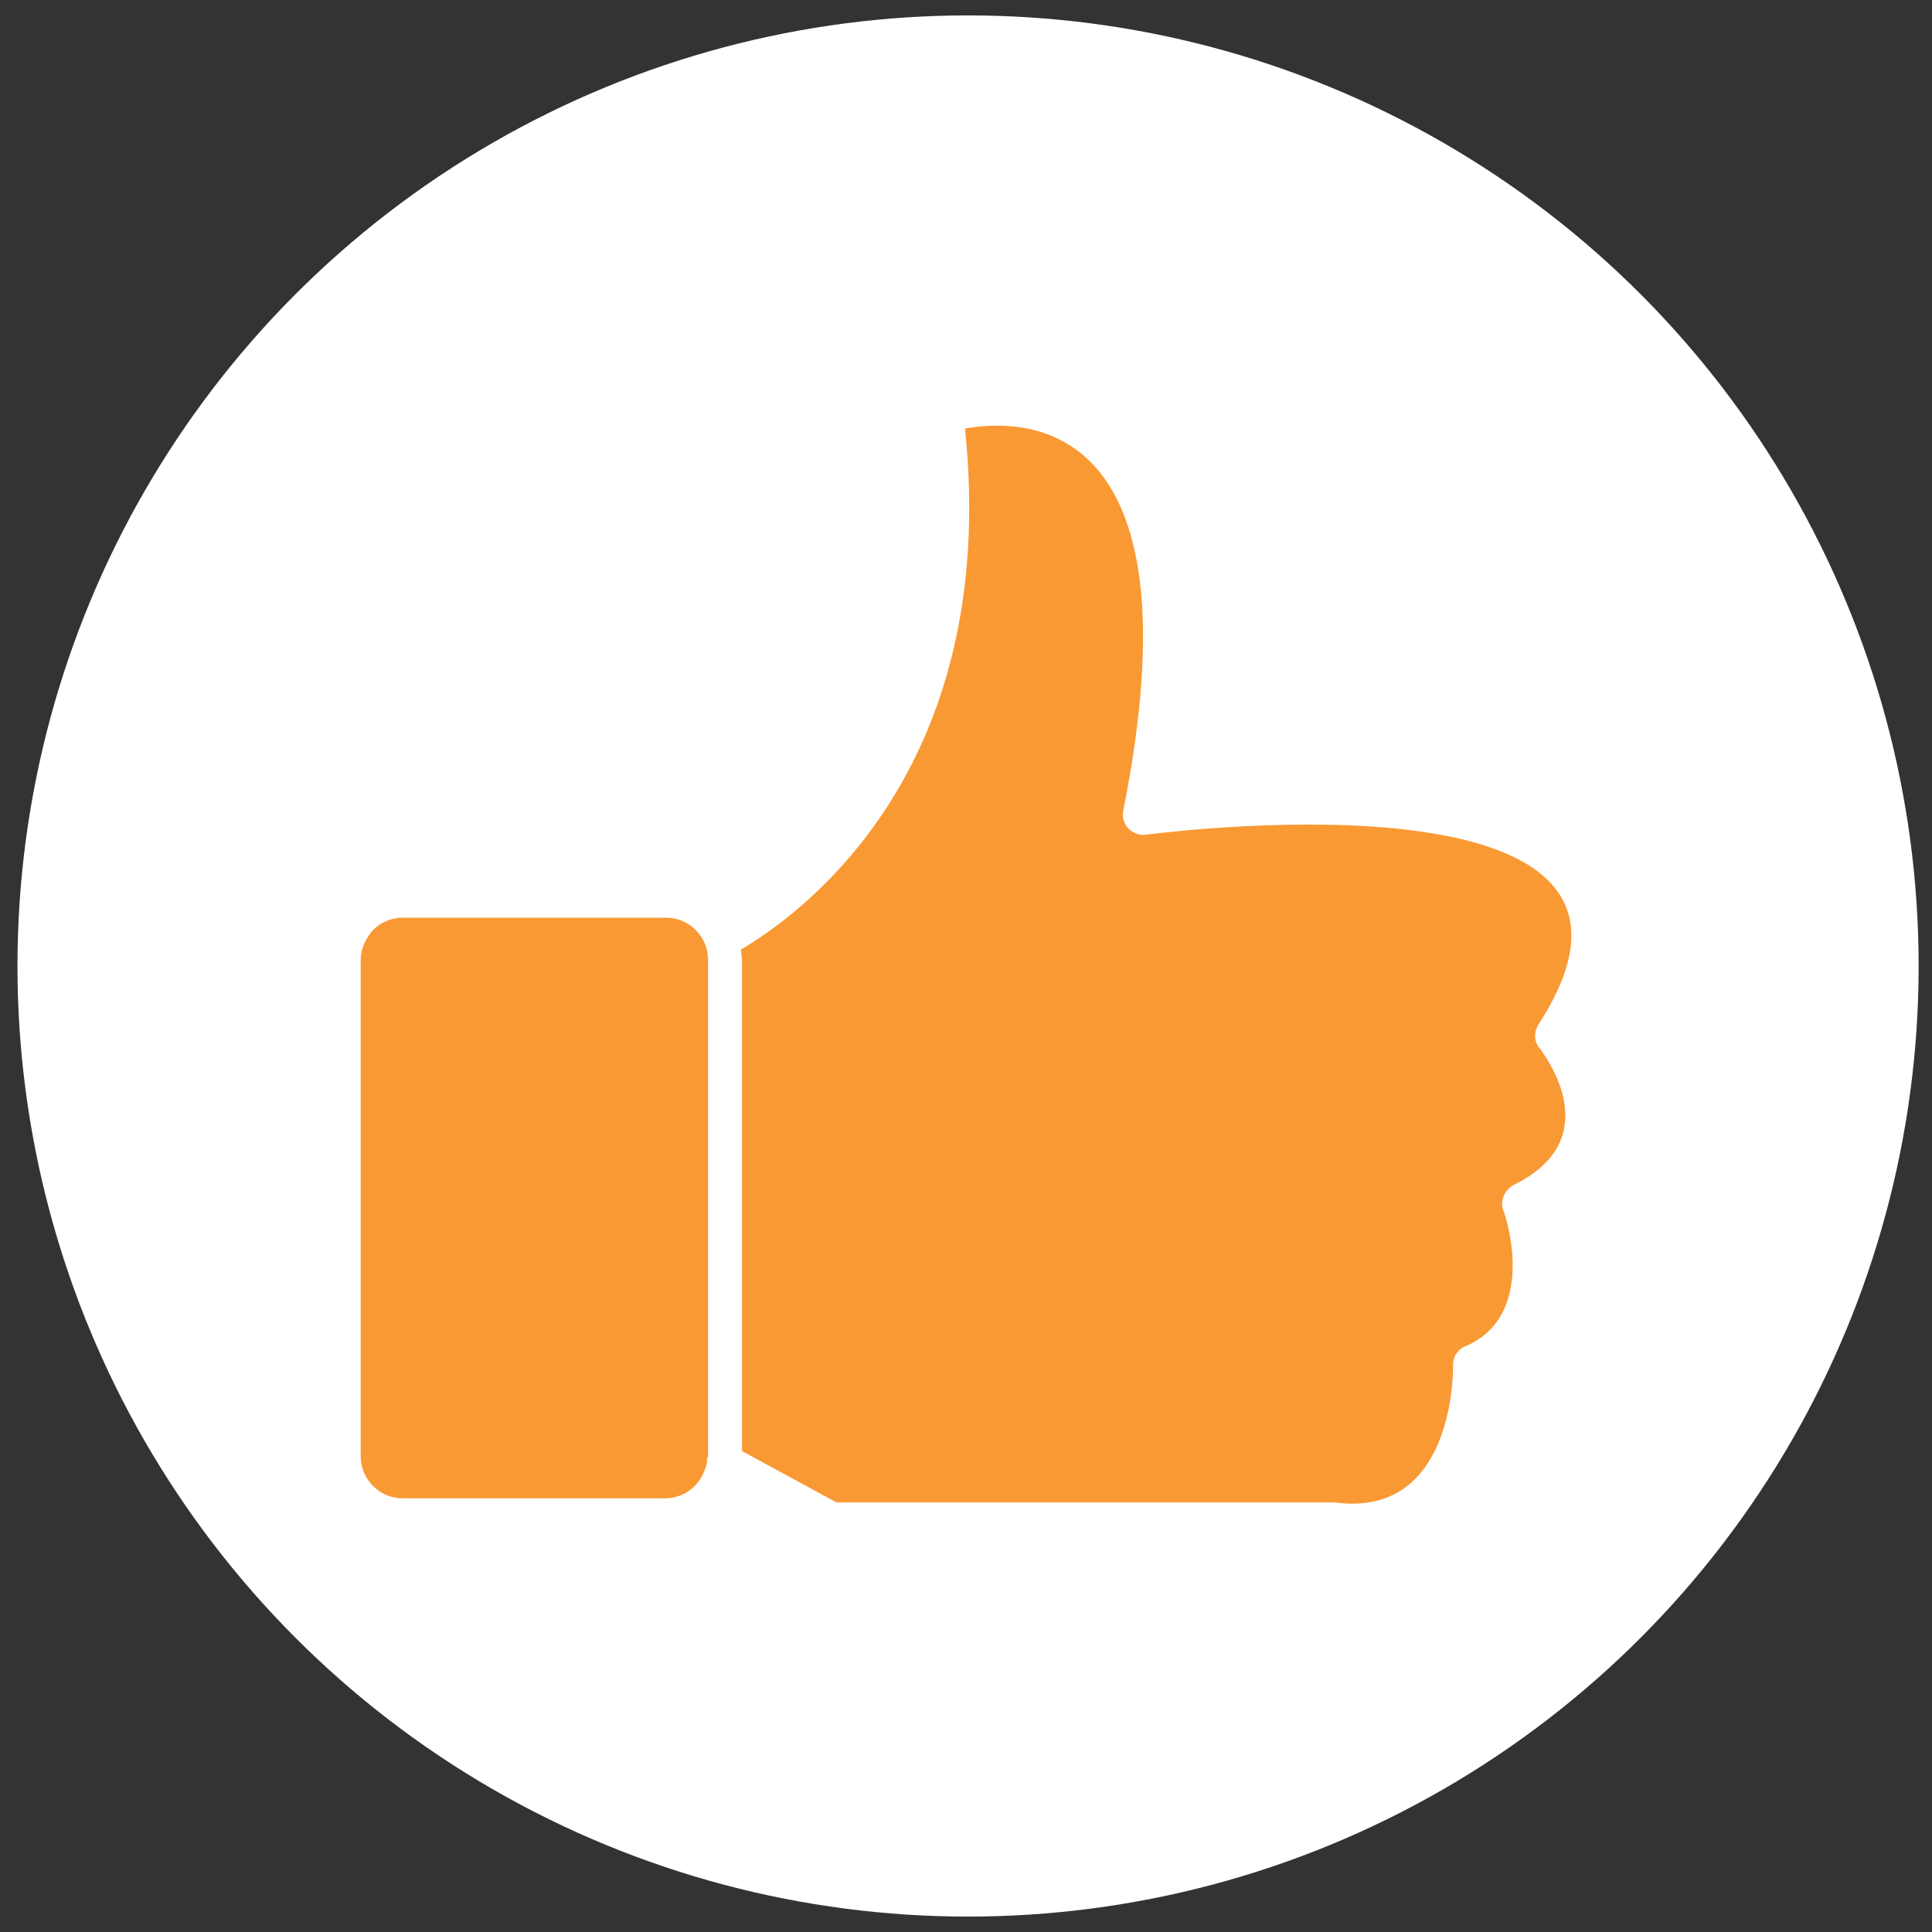
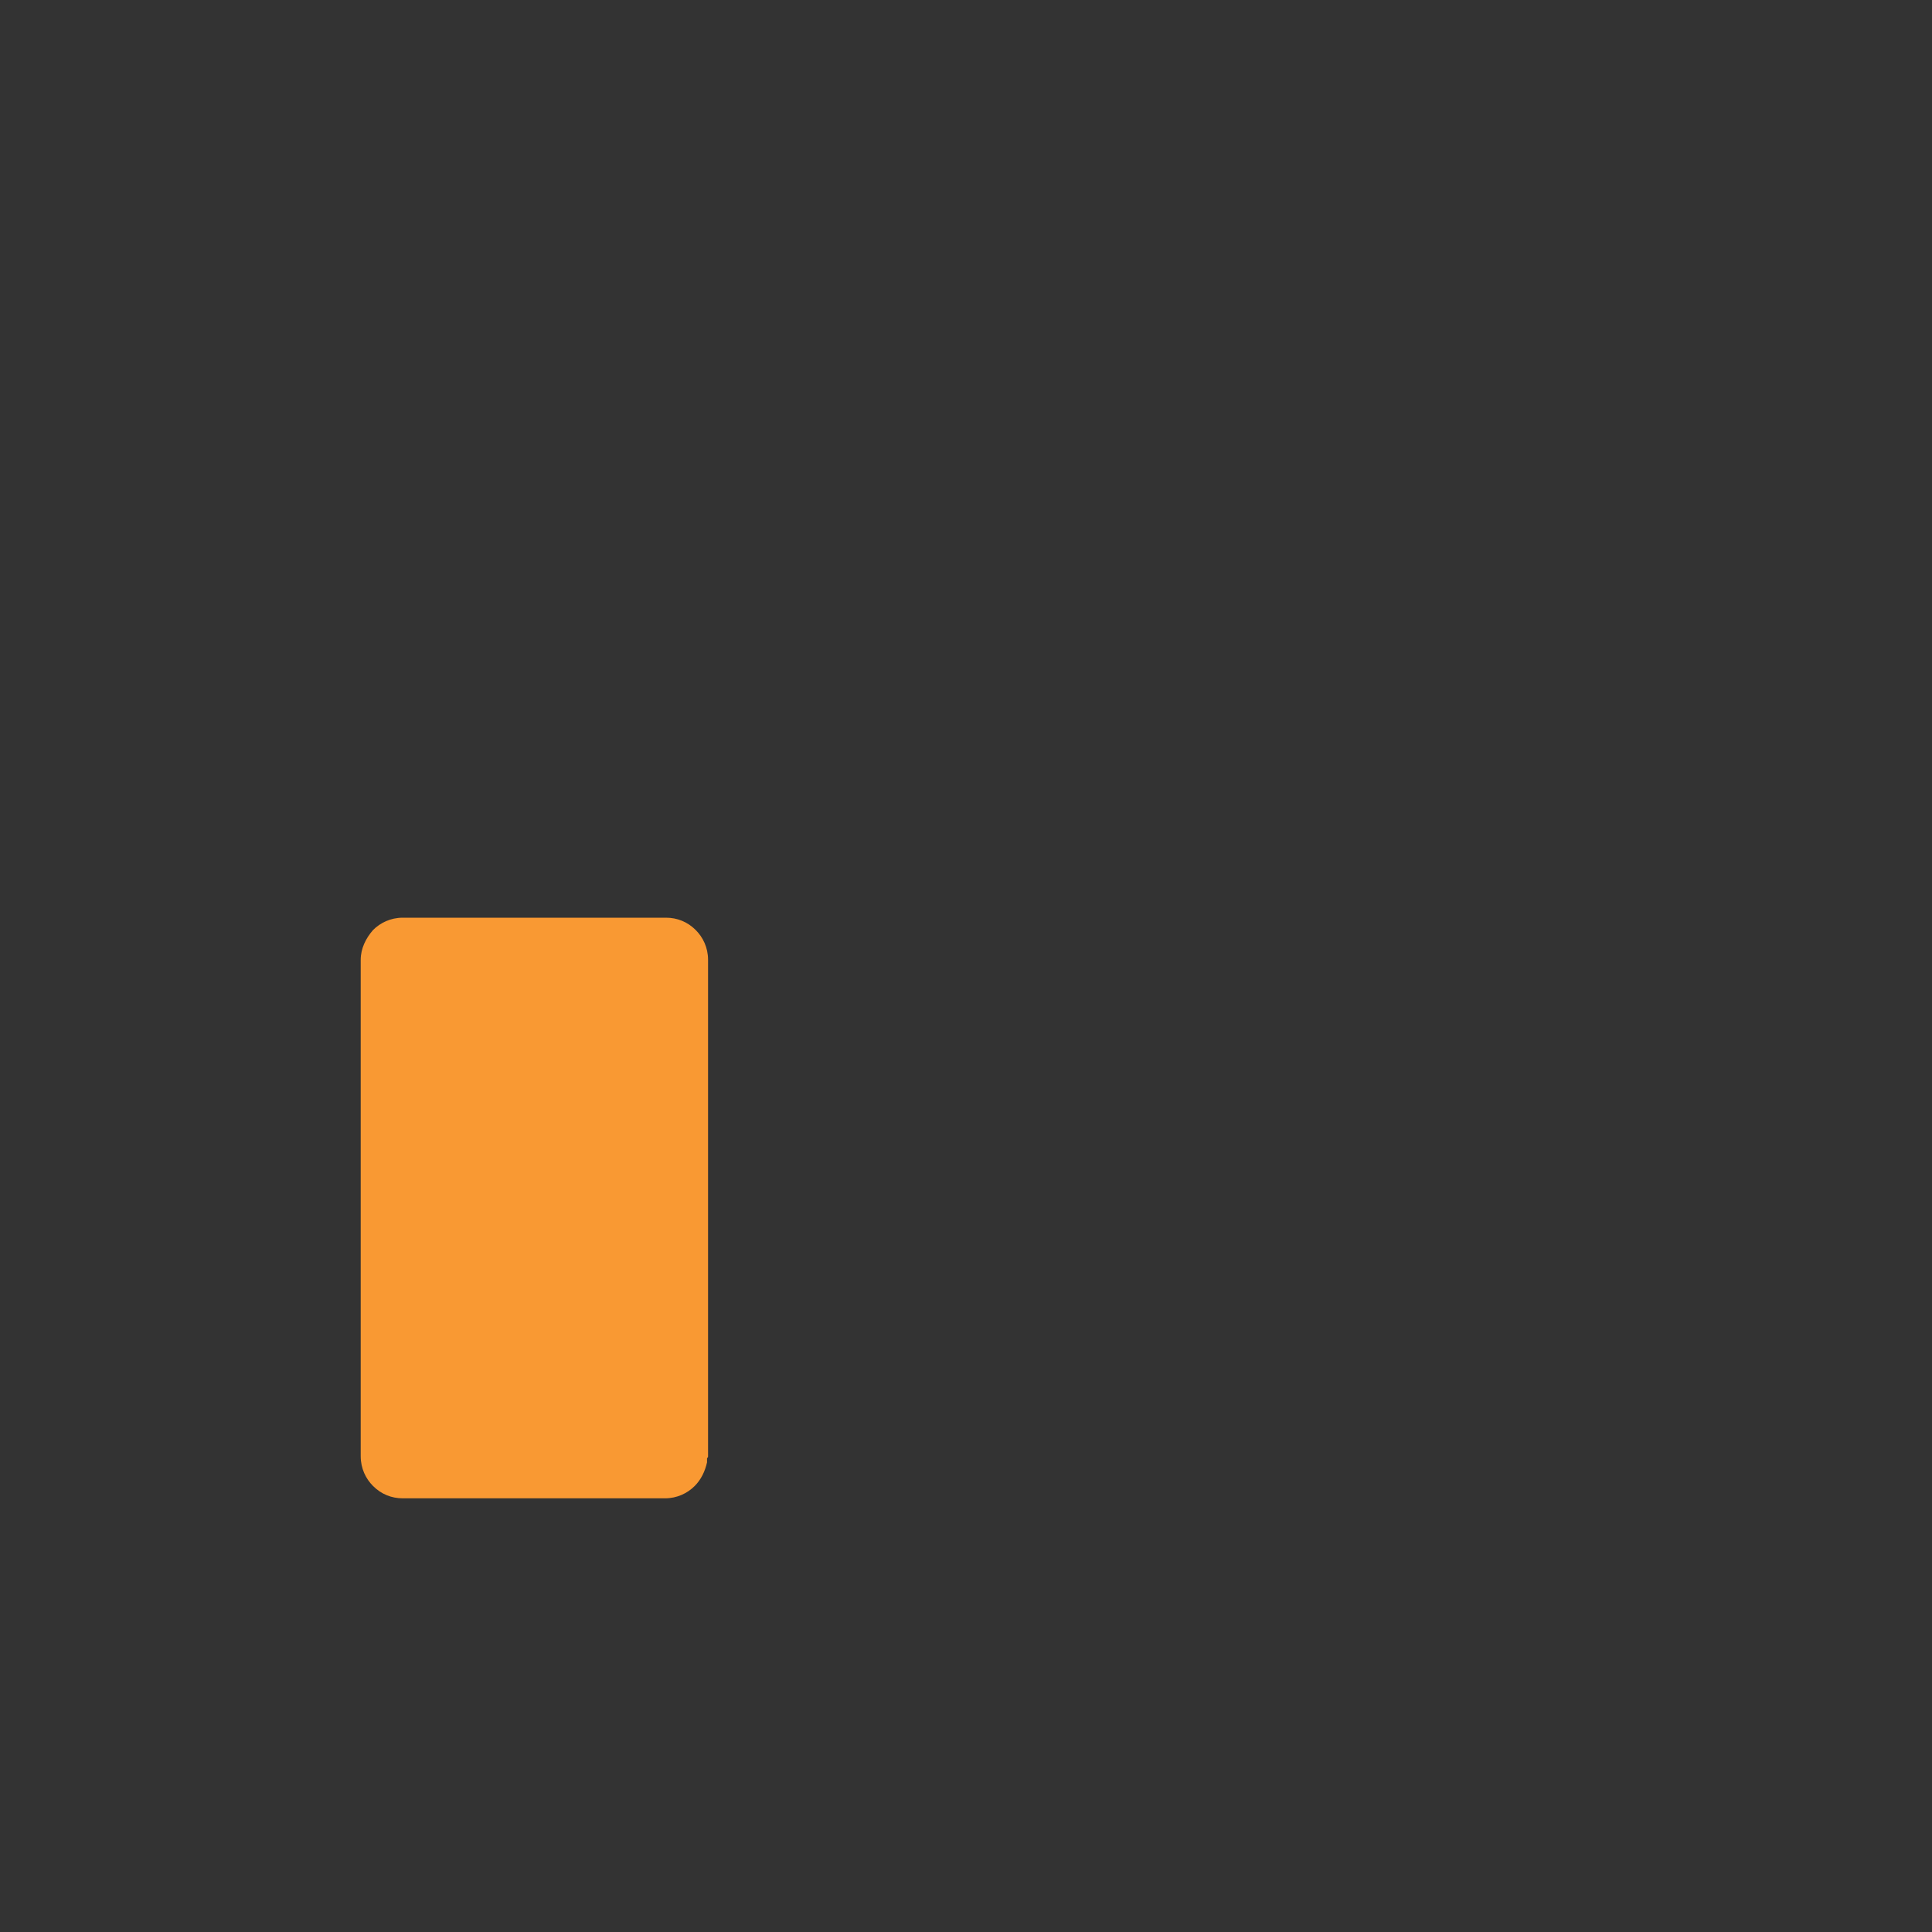
<svg xmlns="http://www.w3.org/2000/svg" version="1.1" x="0px" y="0px" viewBox="0 0 188 188" style="enable-background:new 0 0 188 188;" xml:space="preserve">
  <rect x="0" y="0" width="188" height="188" fill="#333333" stroke="none" />
  <style type="text/css">
	.st0{fill:#FFFFFF;}
	.st1{fill-rule:evenodd;clip-rule:evenodd;fill:#F99933;}
</style>
  <g id="Layer_2">
-     <circle class="st0" cx="94.2" cy="94" r="92.5" />
-   </g>
+     </g>
  <g id="Layer_1">
    <g>
      <g>
-         <path class="st1" d="M93.9,41.7c3.5,33.5-16.2,47.4-21.8,50.7c0,0.3,0.1,0.7,0.1,1.1v47.7l9.2,5h48.2c0.1,0,0.2,0,0.3,0l0,0     c11.1,1.5,11.5-11.6,11.5-13.2c-0.1-0.8,0.4-1.7,1.2-2l0,0c7-3,4-12.4,3.7-13.2c-0.4-0.9,0.1-2,1-2.5l0,0     c9-4.4,3.3-12.2,2.6-13.2c-0.6-0.6-0.7-1.6-0.2-2.4l0,0c16.3-25.1-34.7-18.9-38-18.5c-0.3,0-0.5,0.1-0.8,0     c-1.1-0.2-1.8-1.2-1.6-2.3l0,0C117,40.3,99.5,40.7,93.9,41.7L93.9,41.7z" />
        <path class="st1" d="M68.9,141.7V93.4c0-1.2-0.5-2.2-1.2-2.9c-0.8-0.8-1.8-1.2-2.9-1.2H39.2c-1.2,0-2.2,0.5-2.9,1.2     c-0.7,0.8-1.2,1.8-1.2,2.9v48.3c0,1.2,0.5,2.2,1.2,2.9c0.8,0.8,1.8,1.2,2.9,1.2h25.5c1.2,0,2.2-0.5,2.9-1.2     c0.6-0.6,1-1.4,1.2-2.3c0-0.1,0-0.3,0-0.4C68.9,141.8,68.9,141.8,68.9,141.7z" />
      </g>
    </g>
  </g>
</svg>